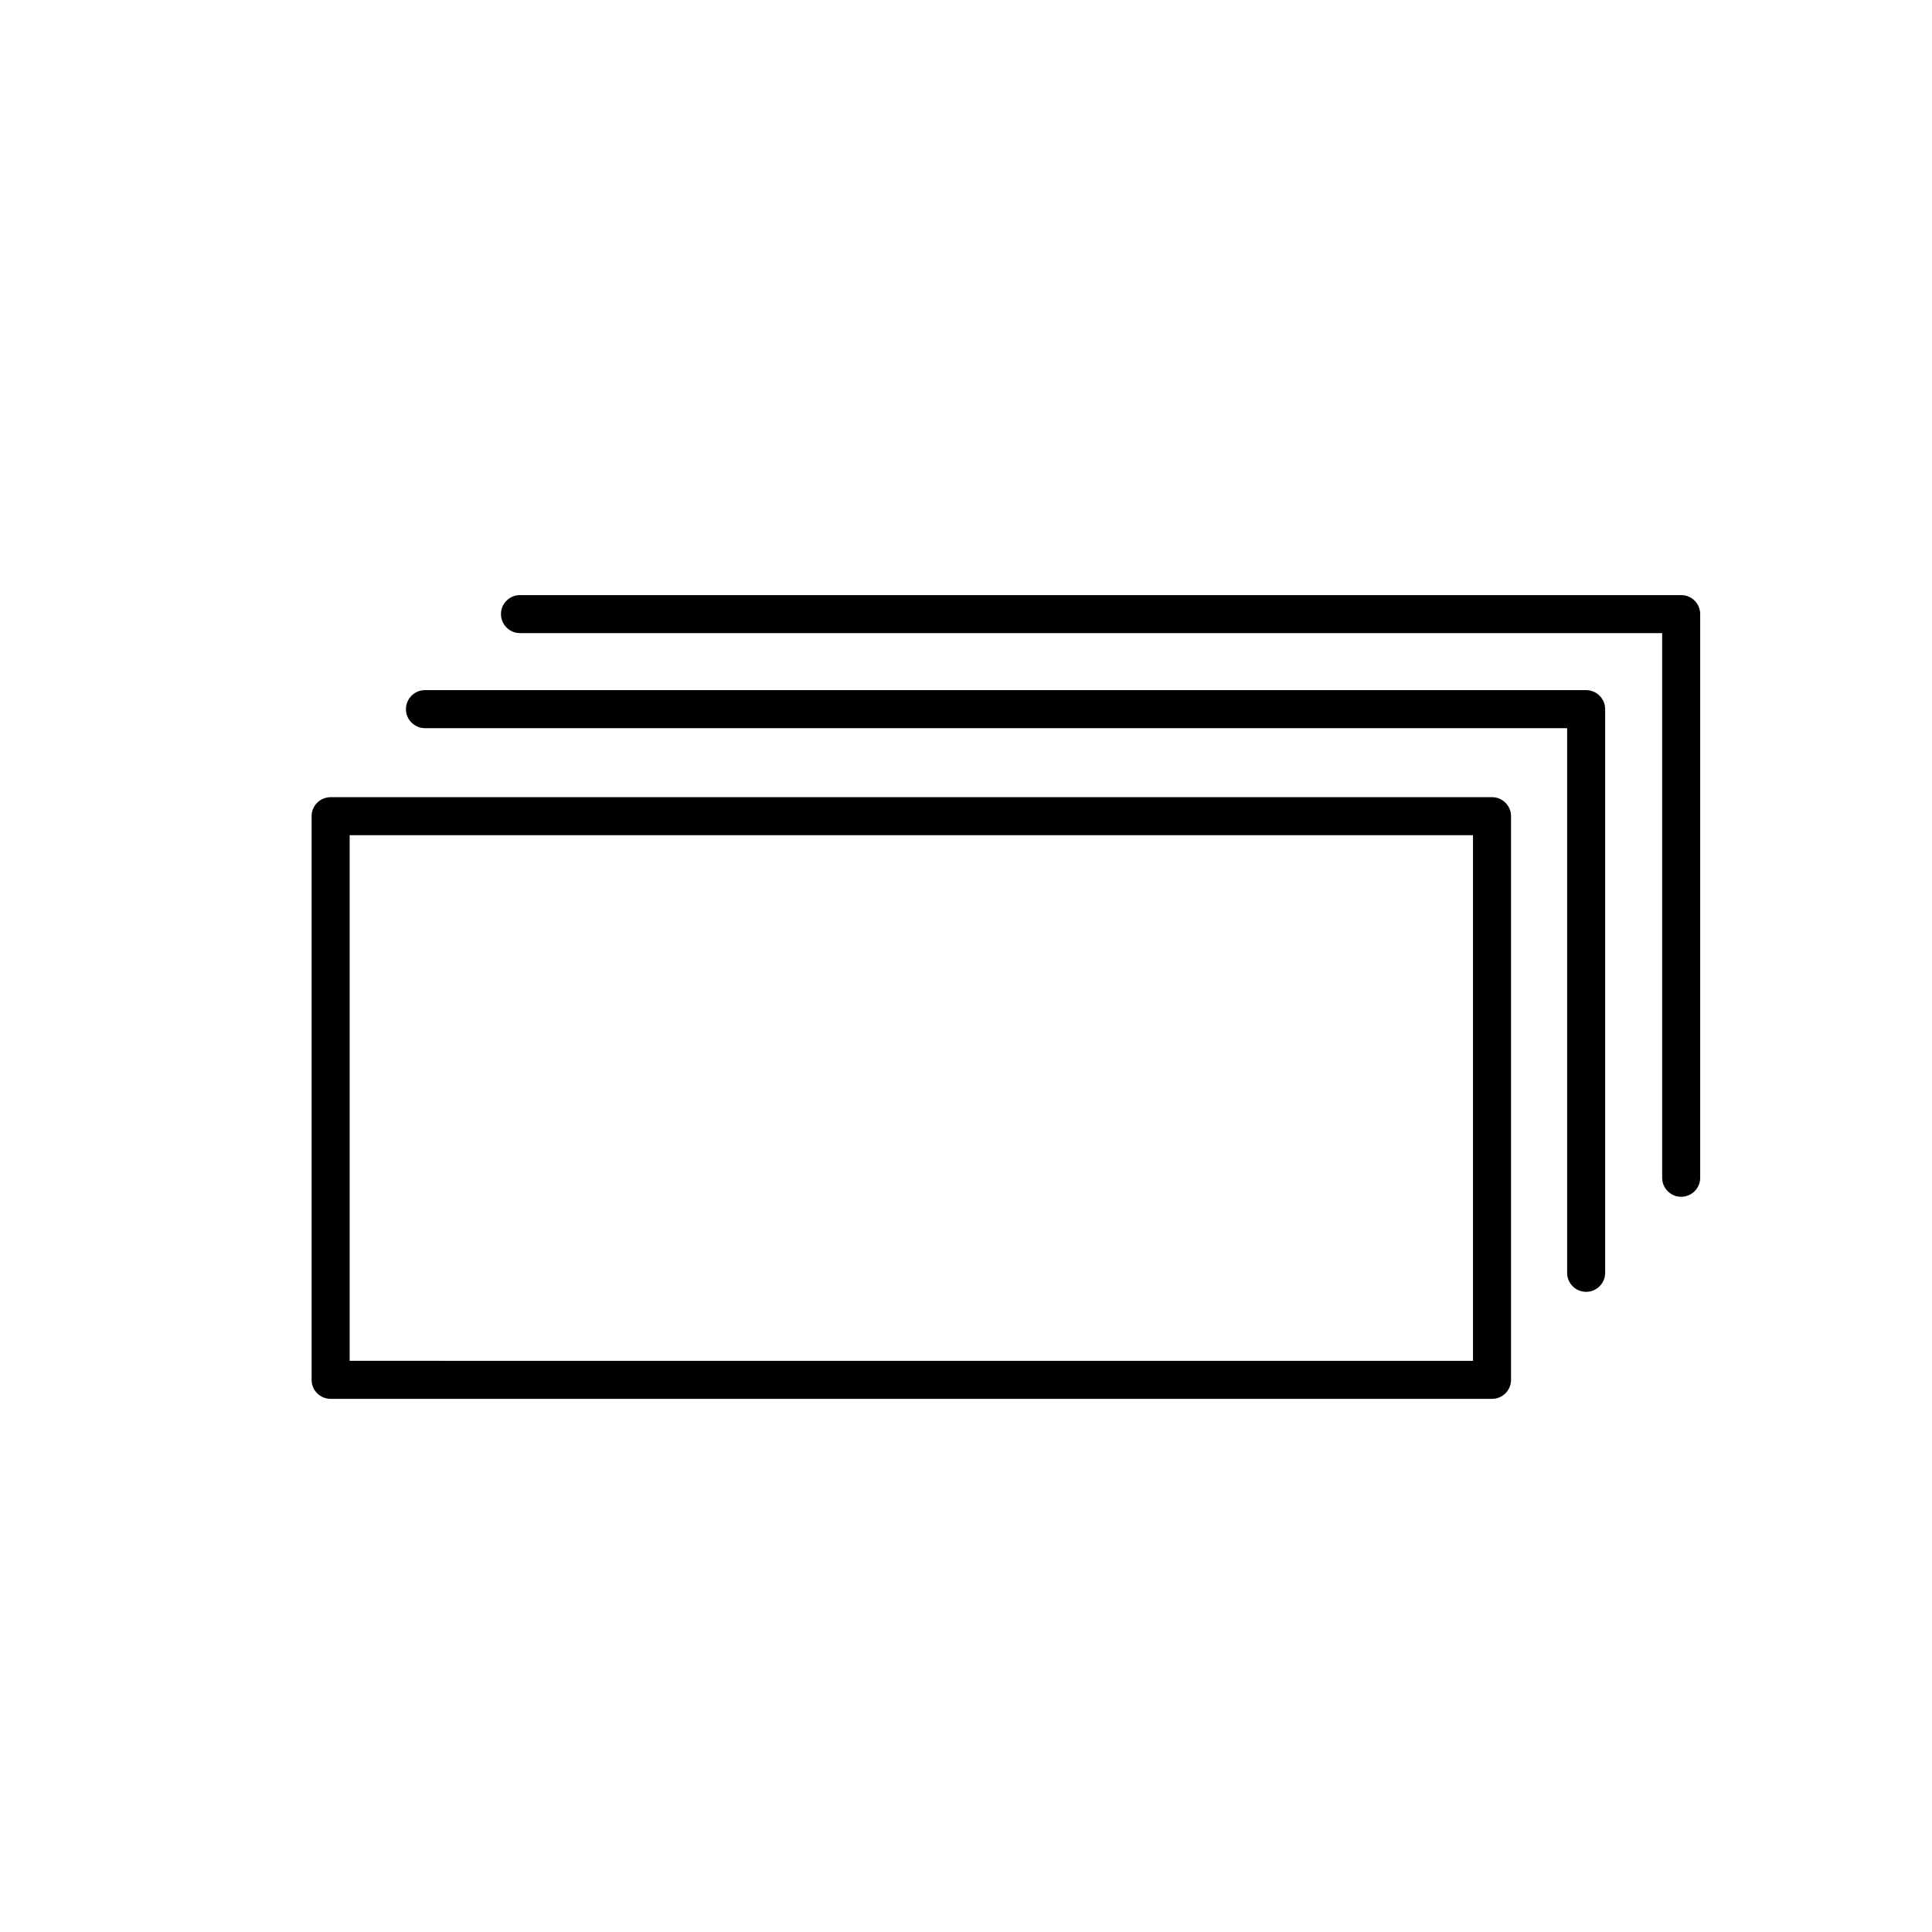
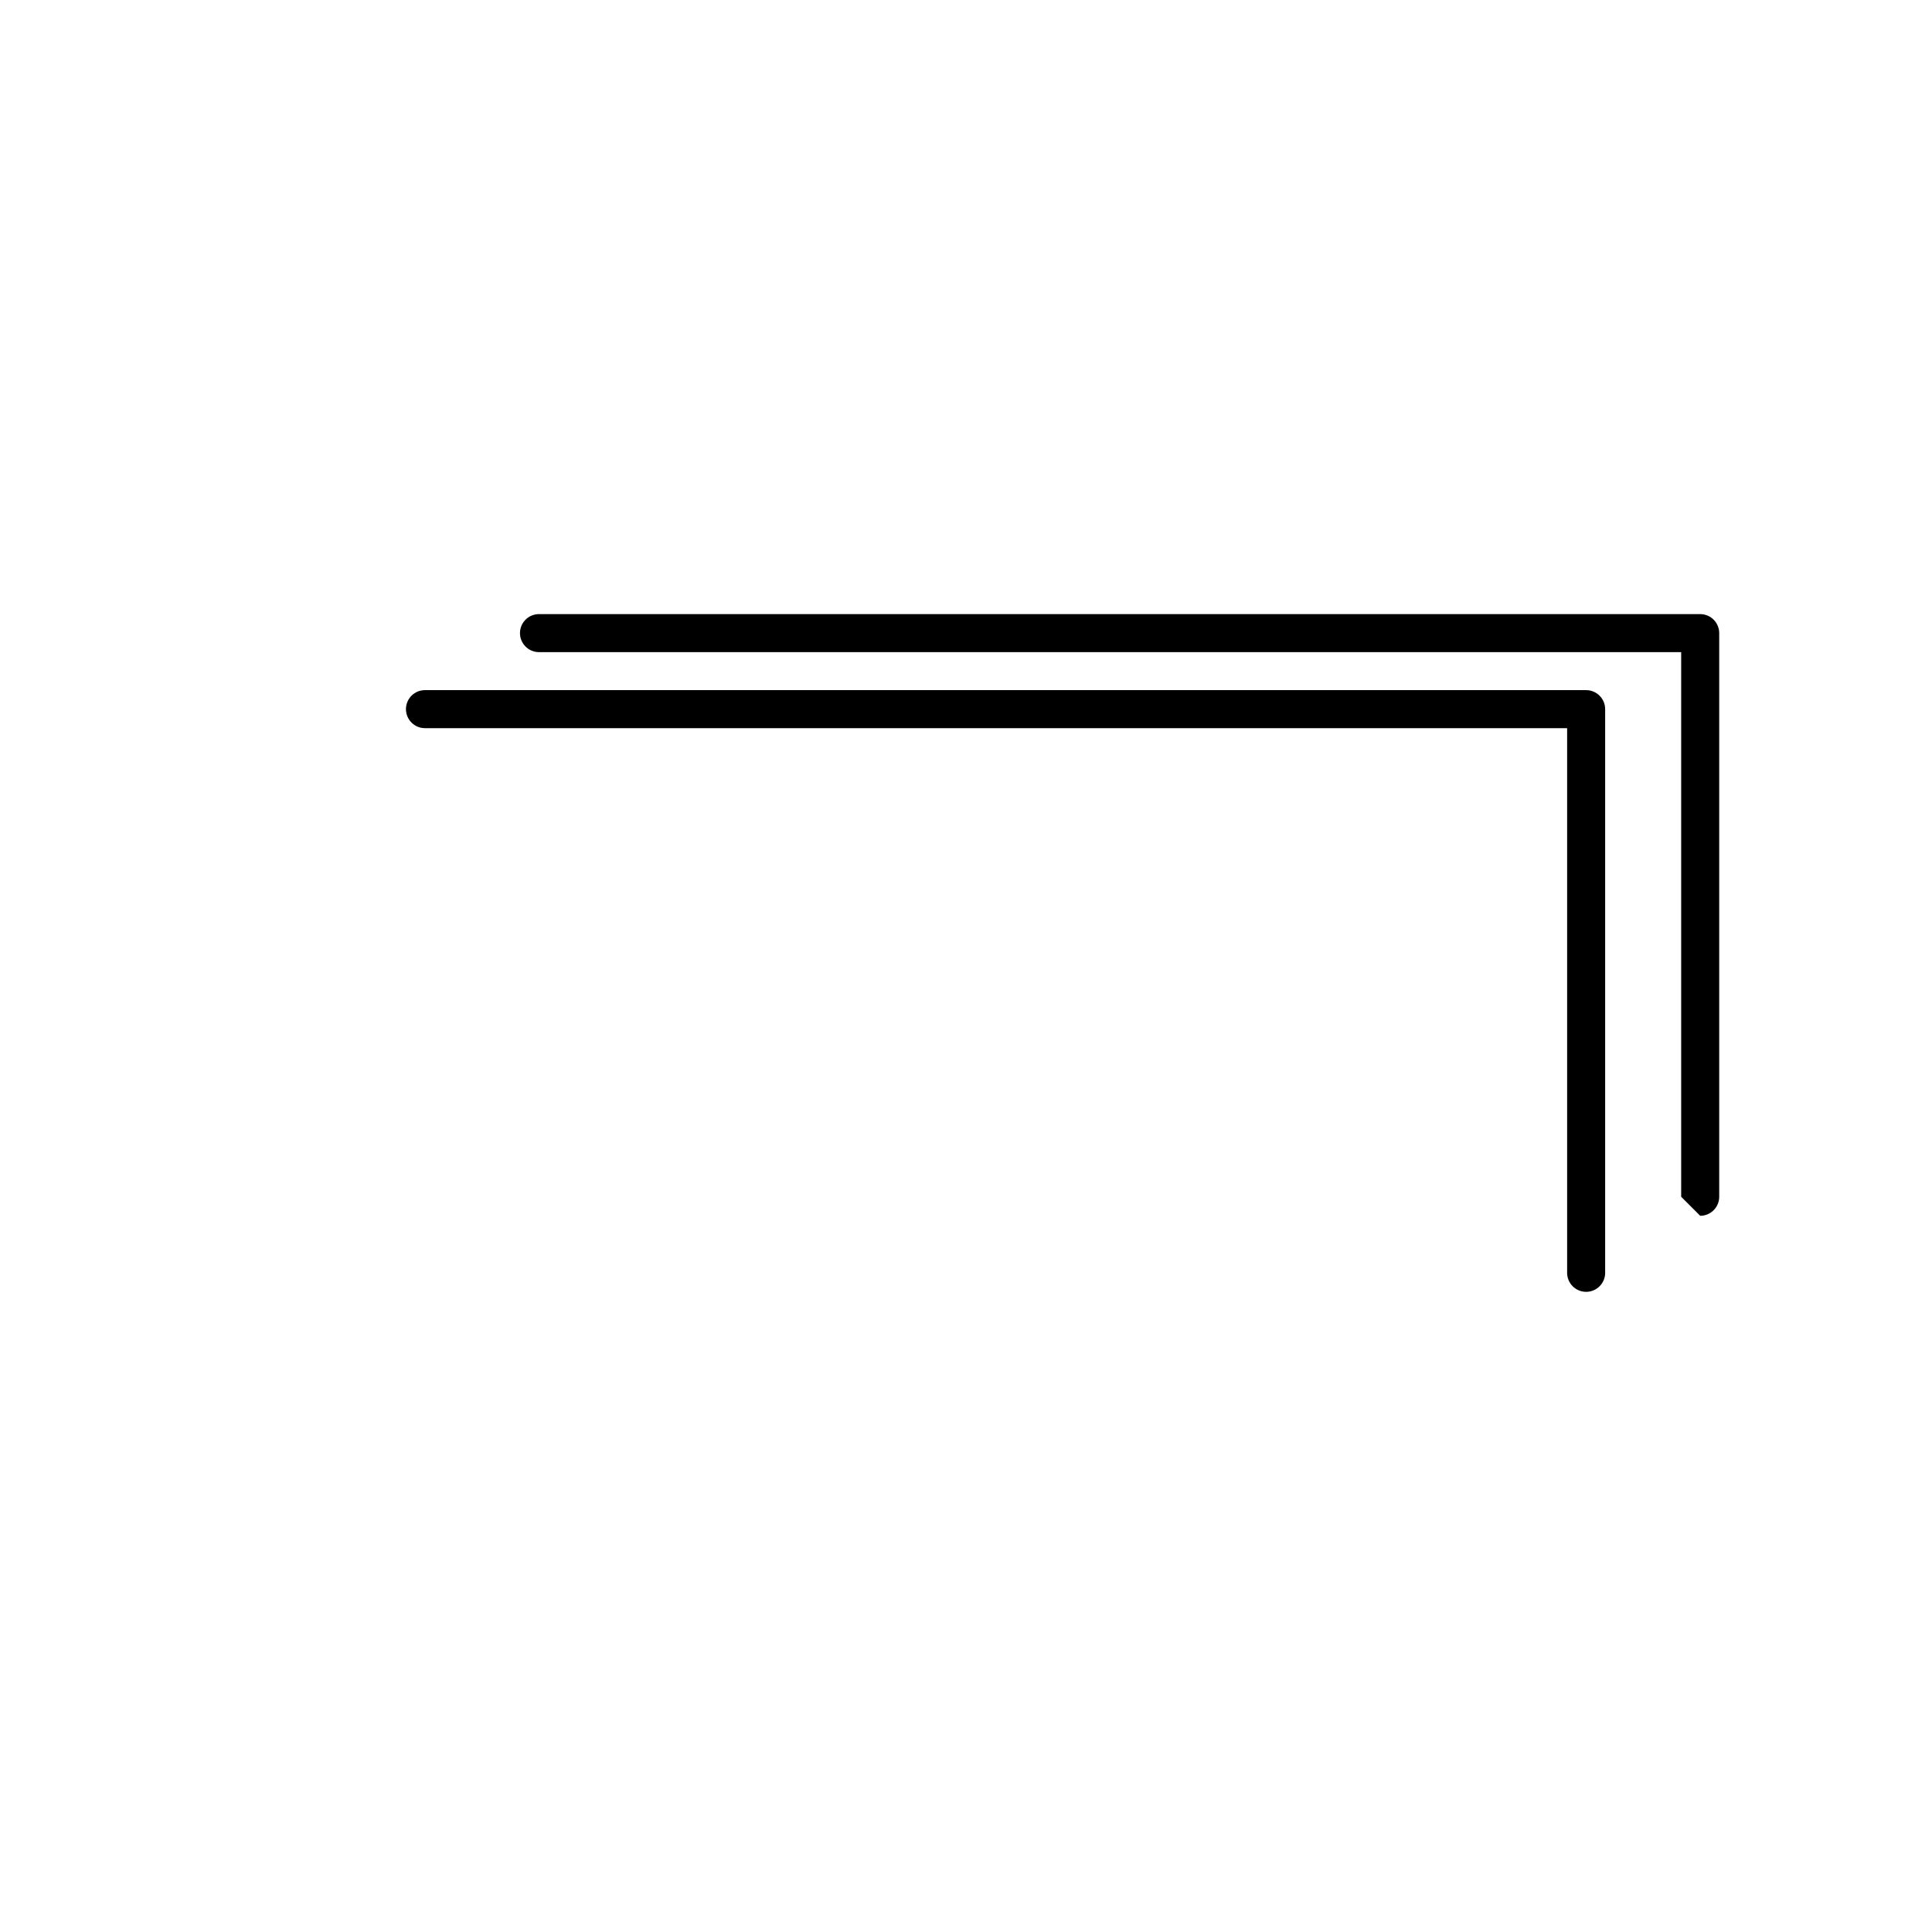
<svg xmlns="http://www.w3.org/2000/svg" fill="#000000" width="800px" height="800px" version="1.1" viewBox="144 144 512 512">
  <g>
-     <path d="m539.4 514.71h-307.78c-2.781 0-5.039-2.254-5.039-5.035v-149.38c0-2.781 2.258-5.035 5.039-5.035h307.78c1.336 0 2.617 0.531 3.562 1.473 0.945 0.945 1.477 2.227 1.477 3.562v149.38c0 1.336-0.531 2.617-1.477 3.562-0.945 0.941-2.227 1.473-3.562 1.473zm-302.74-10.078 297.7 0.004v-139.3h-297.7z" />
    <path d="m564.34 486.35c-2.781 0-5.035-2.254-5.035-5.039v-144.34h-302.69c-2.781 0-5.035-2.258-5.035-5.039s2.254-5.039 5.035-5.039h307.73c1.336 0 2.617 0.531 3.562 1.477 0.945 0.945 1.477 2.227 1.477 3.562v149.38c0 1.336-0.531 2.617-1.477 3.562-0.945 0.945-2.227 1.477-3.562 1.477z" />
-     <path d="m589.53 461.16c-2.781 0-5.039-2.254-5.039-5.039v-144.34h-302.69c-2.781 0-5.039-2.254-5.039-5.039 0-2.781 2.258-5.035 5.039-5.035h307.73c1.336 0 2.617 0.527 3.562 1.473 0.945 0.945 1.477 2.227 1.477 3.562v149.38c0 1.34-0.531 2.621-1.477 3.562-0.945 0.945-2.227 1.477-3.562 1.477z" />
+     <path d="m589.53 461.16v-144.34h-302.69c-2.781 0-5.039-2.254-5.039-5.039 0-2.781 2.258-5.035 5.039-5.035h307.73c1.336 0 2.617 0.527 3.562 1.473 0.945 0.945 1.477 2.227 1.477 3.562v149.38c0 1.34-0.531 2.621-1.477 3.562-0.945 0.945-2.227 1.477-3.562 1.477z" />
  </g>
</svg>